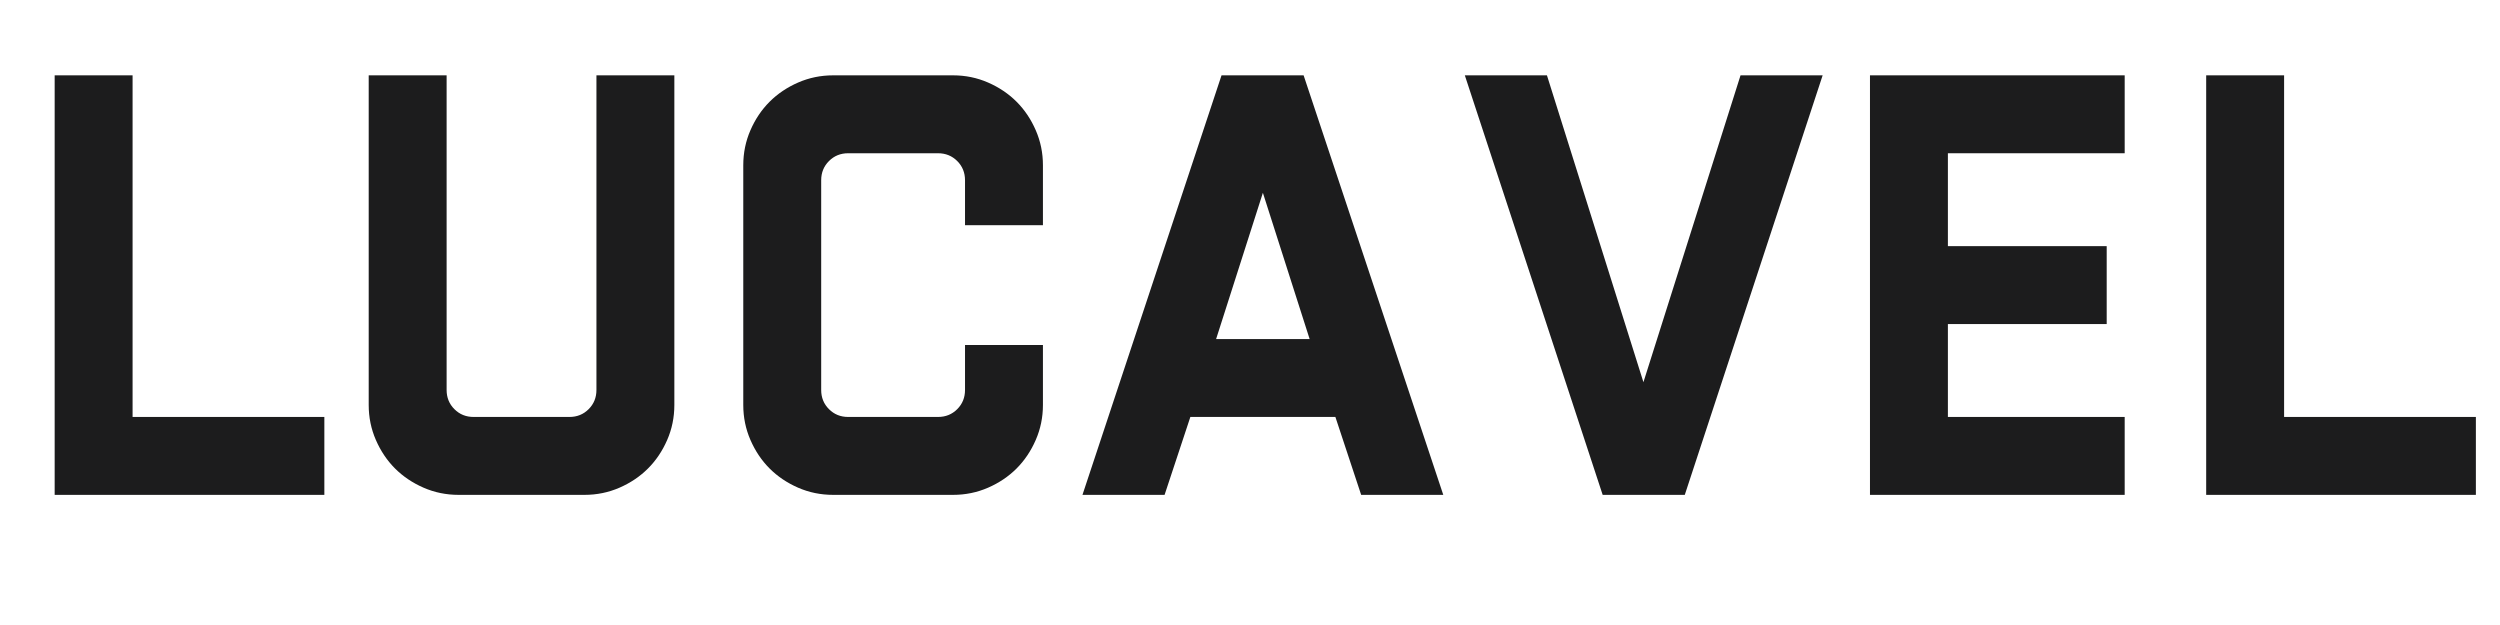
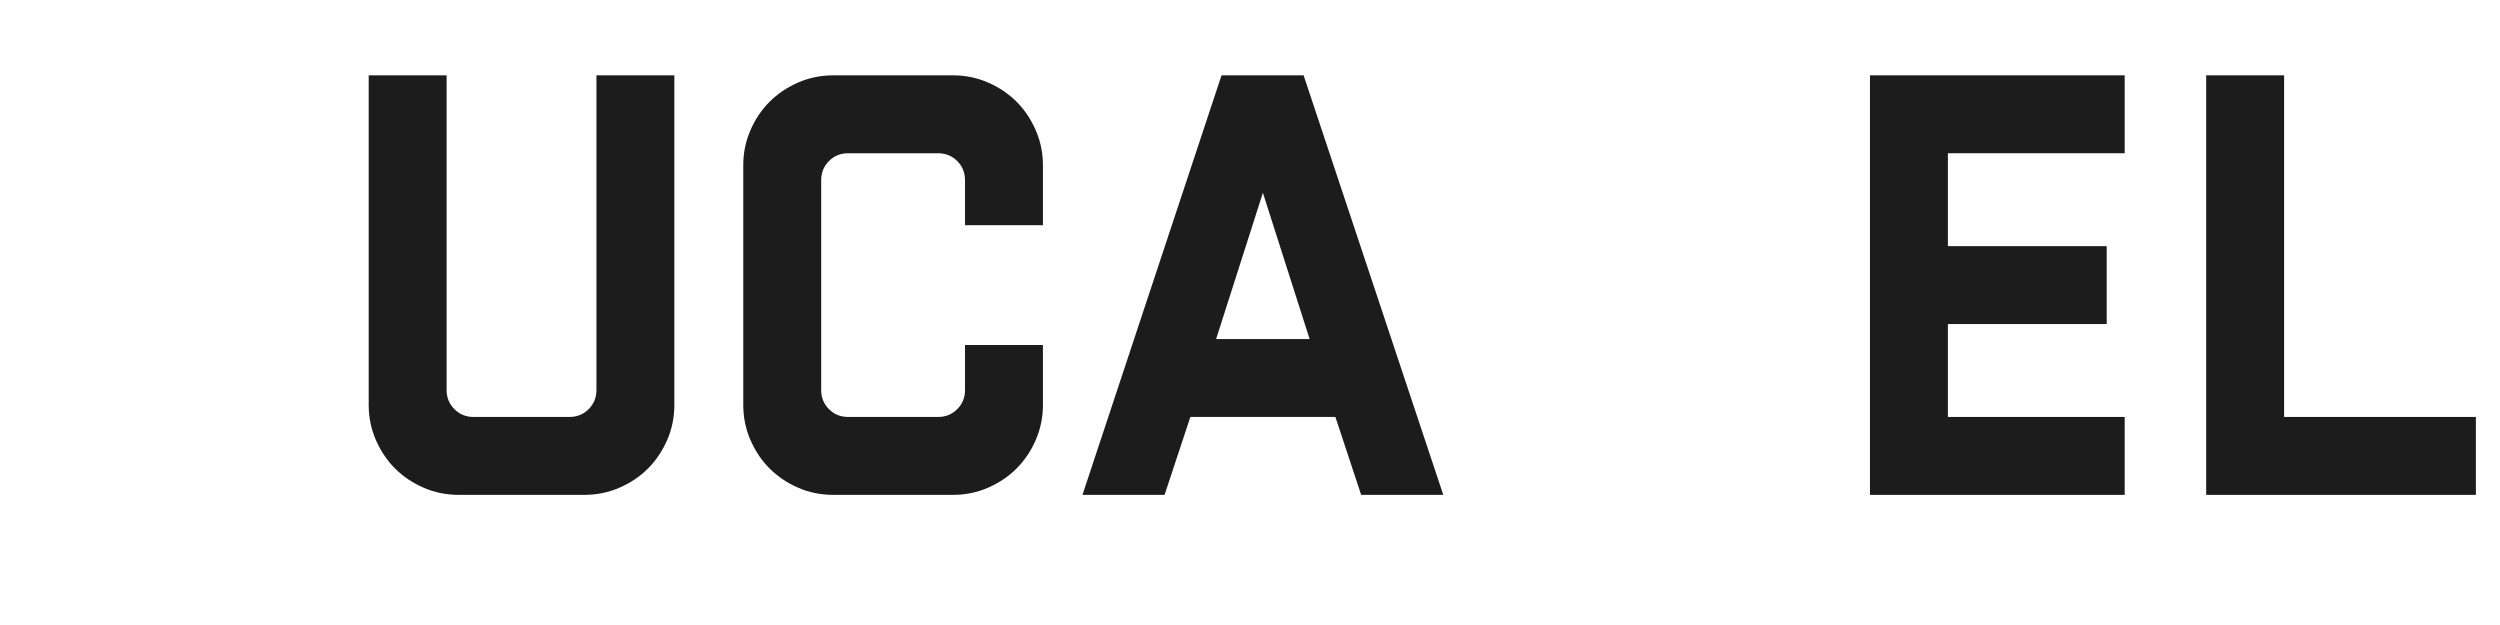
<svg xmlns="http://www.w3.org/2000/svg" version="1.0" preserveAspectRatio="xMidYMid meet" height="500" viewBox="0 0 1500 375" zoomAndPan="magnify" width="2000">
  <defs>
    <g />
  </defs>
  <g fill-opacity="1" fill="#1c1c1d">
    <g transform="translate(9.423, 296.92)">
      <g>
-         <path d="M 185.188 0 L 23.375 0 L 23.375 -251.719 L 70.125 -251.719 L 70.125 -46.75 L 185.188 -46.75 Z M 185.188 0" />
-       </g>
+         </g>
    </g>
  </g>
  <g fill-opacity="1" fill="#1c1c1d">
    <g transform="translate(199.643, 296.92)">
      <g>
        <path d="M 75.516 0 C 68.086 0 61.078 -1.438 54.484 -4.312 C 47.891 -7.188 42.191 -11.02 37.391 -15.812 C 32.598 -20.613 28.766 -26.312 25.891 -32.906 C 23.016 -39.5 21.578 -46.508 21.578 -53.938 L 21.578 -251.719 L 68.328 -251.719 L 68.328 -62.922 C 68.328 -58.367 69.883 -54.535 73 -51.422 C 76.113 -48.305 79.945 -46.75 84.5 -46.75 L 142.047 -46.75 C 146.598 -46.75 150.43 -48.305 153.547 -51.422 C 156.66 -54.535 158.219 -58.367 158.219 -62.922 L 158.219 -251.719 L 204.969 -251.719 L 204.969 -53.938 C 204.969 -46.508 203.531 -39.5 200.656 -32.906 C 197.781 -26.312 193.941 -20.613 189.141 -15.812 C 184.348 -11.02 178.656 -7.188 172.062 -4.312 C 165.469 -1.438 158.457 0 151.031 0 Z M 75.516 0" />
      </g>
    </g>
  </g>
  <g fill-opacity="1" fill="#1c1c1d">
    <g transform="translate(426.182, 296.92)">
      <g>
        <path d="M 73.719 0 C 66.281 0 59.266 -1.438 52.672 -4.312 C 46.086 -7.188 40.395 -11.02 35.594 -15.812 C 30.801 -20.613 26.969 -26.312 24.094 -32.906 C 21.219 -39.5 19.781 -46.508 19.781 -53.938 L 19.781 -197.781 C 19.781 -205.207 21.219 -212.219 24.094 -218.812 C 26.969 -225.406 30.801 -231.098 35.594 -235.891 C 40.395 -240.68 46.086 -244.516 52.672 -247.391 C 59.266 -250.273 66.281 -251.719 73.719 -251.719 L 145.641 -251.719 C 153.066 -251.719 160.078 -250.273 166.672 -247.391 C 173.266 -244.516 178.957 -240.68 183.75 -235.891 C 188.539 -231.098 192.375 -225.406 195.25 -218.812 C 198.133 -212.219 199.578 -205.207 199.578 -197.781 L 199.578 -161.812 L 152.828 -161.812 L 152.828 -188.781 C 152.828 -193.344 151.27 -197.18 148.156 -200.297 C 145.039 -203.41 141.203 -204.969 136.641 -204.969 L 82.703 -204.969 C 78.148 -204.969 74.316 -203.41 71.203 -200.297 C 68.086 -197.18 66.531 -193.344 66.531 -188.781 L 66.531 -62.922 C 66.531 -58.367 68.086 -54.535 71.203 -51.422 C 74.316 -48.305 78.148 -46.75 82.703 -46.75 L 136.641 -46.75 C 141.203 -46.75 145.039 -48.305 148.156 -51.422 C 151.27 -54.535 152.828 -58.367 152.828 -62.922 L 152.828 -89.906 L 199.578 -89.906 L 199.578 -53.938 C 199.578 -46.508 198.133 -39.5 195.25 -32.906 C 192.375 -26.312 188.539 -20.613 183.75 -15.812 C 178.957 -11.02 173.266 -7.188 166.672 -4.312 C 160.078 -1.438 153.066 0 145.641 0 Z M 73.719 0" />
      </g>
    </g>
  </g>
  <g fill-opacity="1" fill="#1c1c1d">
    <g transform="translate(641.574, 296.92)">
      <g>
        <path d="M 57.172 0 L 7.906 0 L 91.344 -251.719 L 140.594 -251.719 L 224.391 0 L 175.125 0 L 159.656 -46.75 L 72.641 -46.75 Z M 116.156 -181.234 L 88.094 -93.5 L 144.203 -93.5 Z M 116.156 -181.234" />
      </g>
    </g>
  </g>
  <g fill-opacity="1" fill="#1c1c1d">
    <g transform="translate(873.867, 296.92)">
      <g>
-         <path d="M 137 0 L 87.734 0 L 5.031 -251.719 L 54.297 -251.719 L 112.188 -67.609 L 170.453 -251.719 L 219.719 -251.719 Z M 137 0" />
-       </g>
+         </g>
    </g>
  </g>
  <g fill-opacity="1" fill="#1c1c1d">
    <g transform="translate(1098.608, 296.92)">
      <g>
        <path d="M 176.203 0 L 23.375 0 L 23.375 -251.719 L 176.203 -251.719 L 176.203 -204.969 L 70.125 -204.969 L 70.125 -149.234 L 165.406 -149.234 L 165.406 -102.484 L 70.125 -102.484 L 70.125 -46.75 L 176.203 -46.75 Z M 176.203 0" />
      </g>
    </g>
  </g>
  <g fill-opacity="1" fill="#1c1c1d">
    <g transform="translate(1300.336, 296.92)">
      <g>
        <path d="M 185.188 0 L 23.375 0 L 23.375 -251.719 L 70.125 -251.719 L 70.125 -46.75 L 185.188 -46.75 Z M 185.188 0" />
      </g>
    </g>
  </g>
</svg>